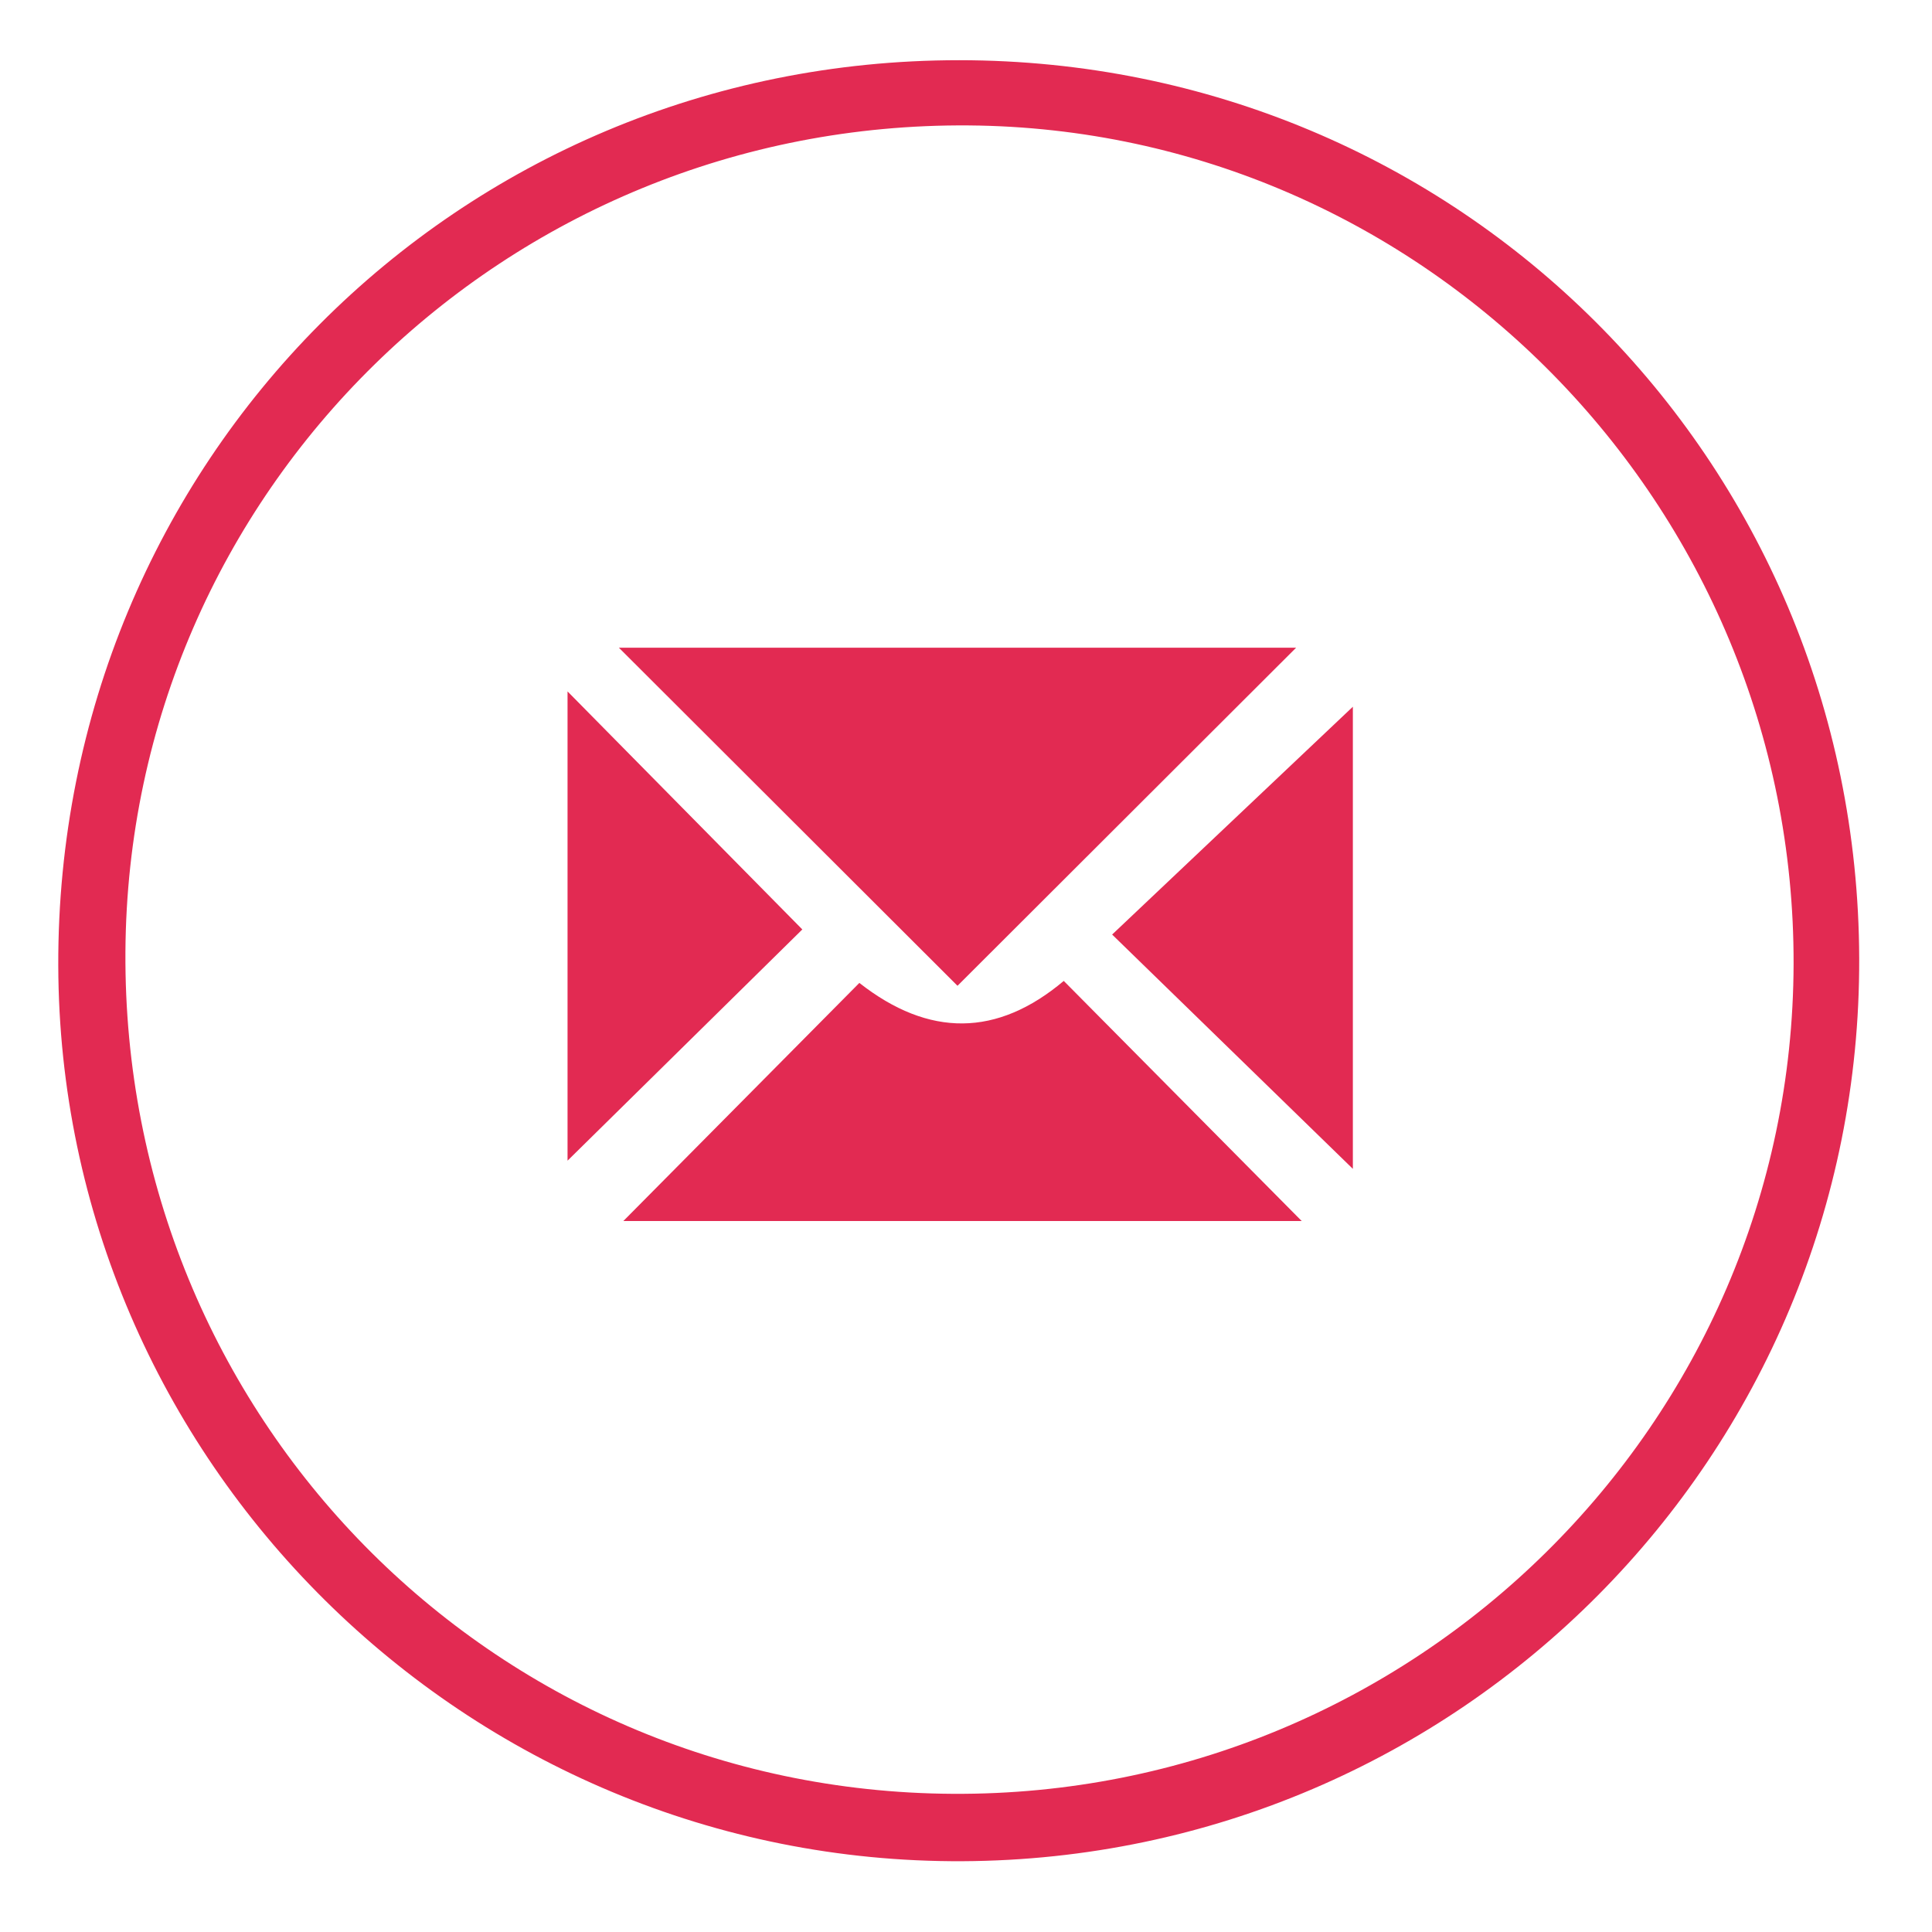
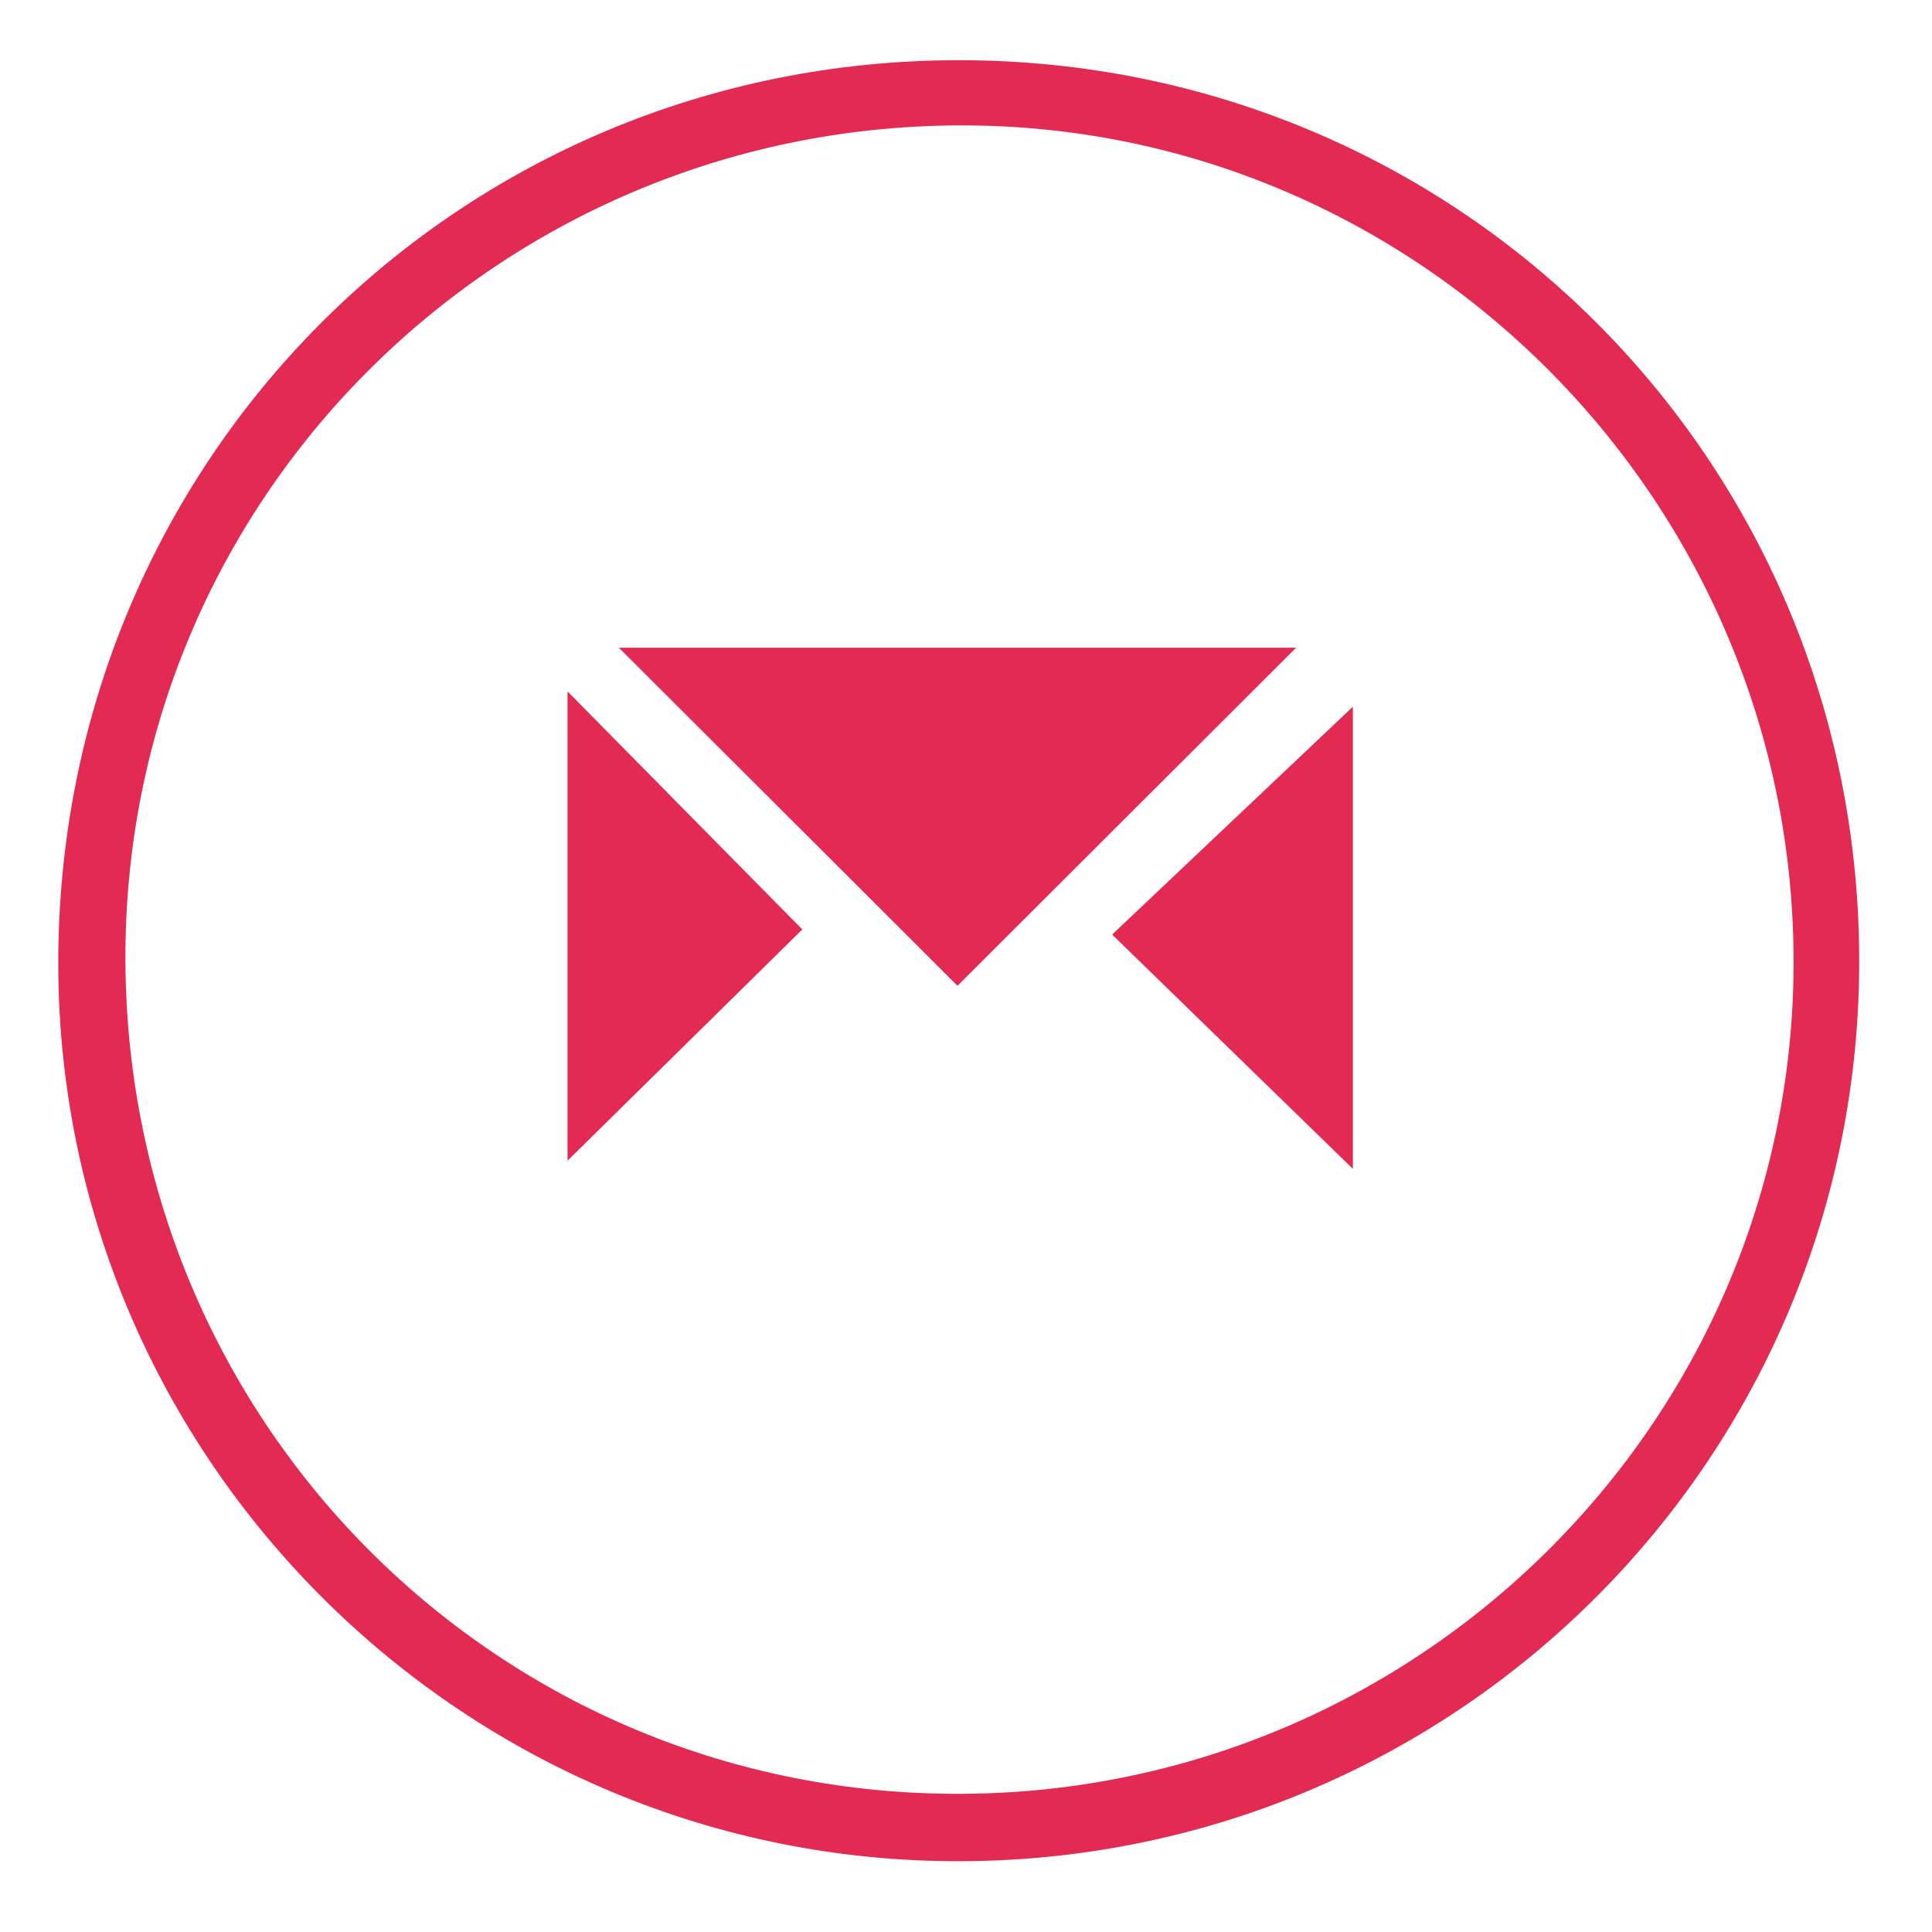
<svg xmlns="http://www.w3.org/2000/svg" width="25" height="25" viewBox="0 0 25 25" fill="none">
  <g clip-path="url(#clip0_3455_10855)">
    <path d="M12.412 0.779C18.87 0.781 24.038 5.937 24.058 12.401C24.079 18.832 18.893 24.052 12.454 24.084C6.032 24.115 0.771 18.903 0.754 12.493C0.737 5.981 5.914 0.778 12.412 0.779ZM12.329 23.212C18.308 23.246 23.193 18.425 23.209 12.475C23.224 6.54 18.436 1.671 12.538 1.623C6.542 1.575 1.659 6.358 1.623 12.317C1.586 18.325 6.355 23.179 12.329 23.212Z" fill="#E22A52" />
    <path d="M16.772 8.381C15.331 9.82 13.831 11.318 12.39 12.756C11.023 11.392 9.523 9.894 8.008 8.381H16.772Z" fill="#E22A52" />
-     <path d="M8.066 15.8C9.063 14.794 10.086 13.763 11.12 12.719C12.022 13.426 12.904 13.418 13.765 12.693C14.794 13.731 15.819 14.766 16.844 15.8H8.066Z" fill="#E22A52" />
    <path d="M7.344 8.947C8.428 10.047 9.432 11.064 10.382 12.027C9.382 13.012 8.346 14.032 7.344 15.019V8.947Z" fill="#E22A52" />
    <path d="M17.506 15.125C16.457 14.104 15.433 13.107 14.391 12.093C15.433 11.107 16.471 10.124 17.506 9.145V15.125Z" fill="#E22A52" />
  </g>
  <defs>
    <clipPath id="clip0_3455_10855">
      <rect width="23.304" height="23.304" fill="white" transform="translate(0.754 0.779)" />
    </clipPath>
  </defs>
</svg>